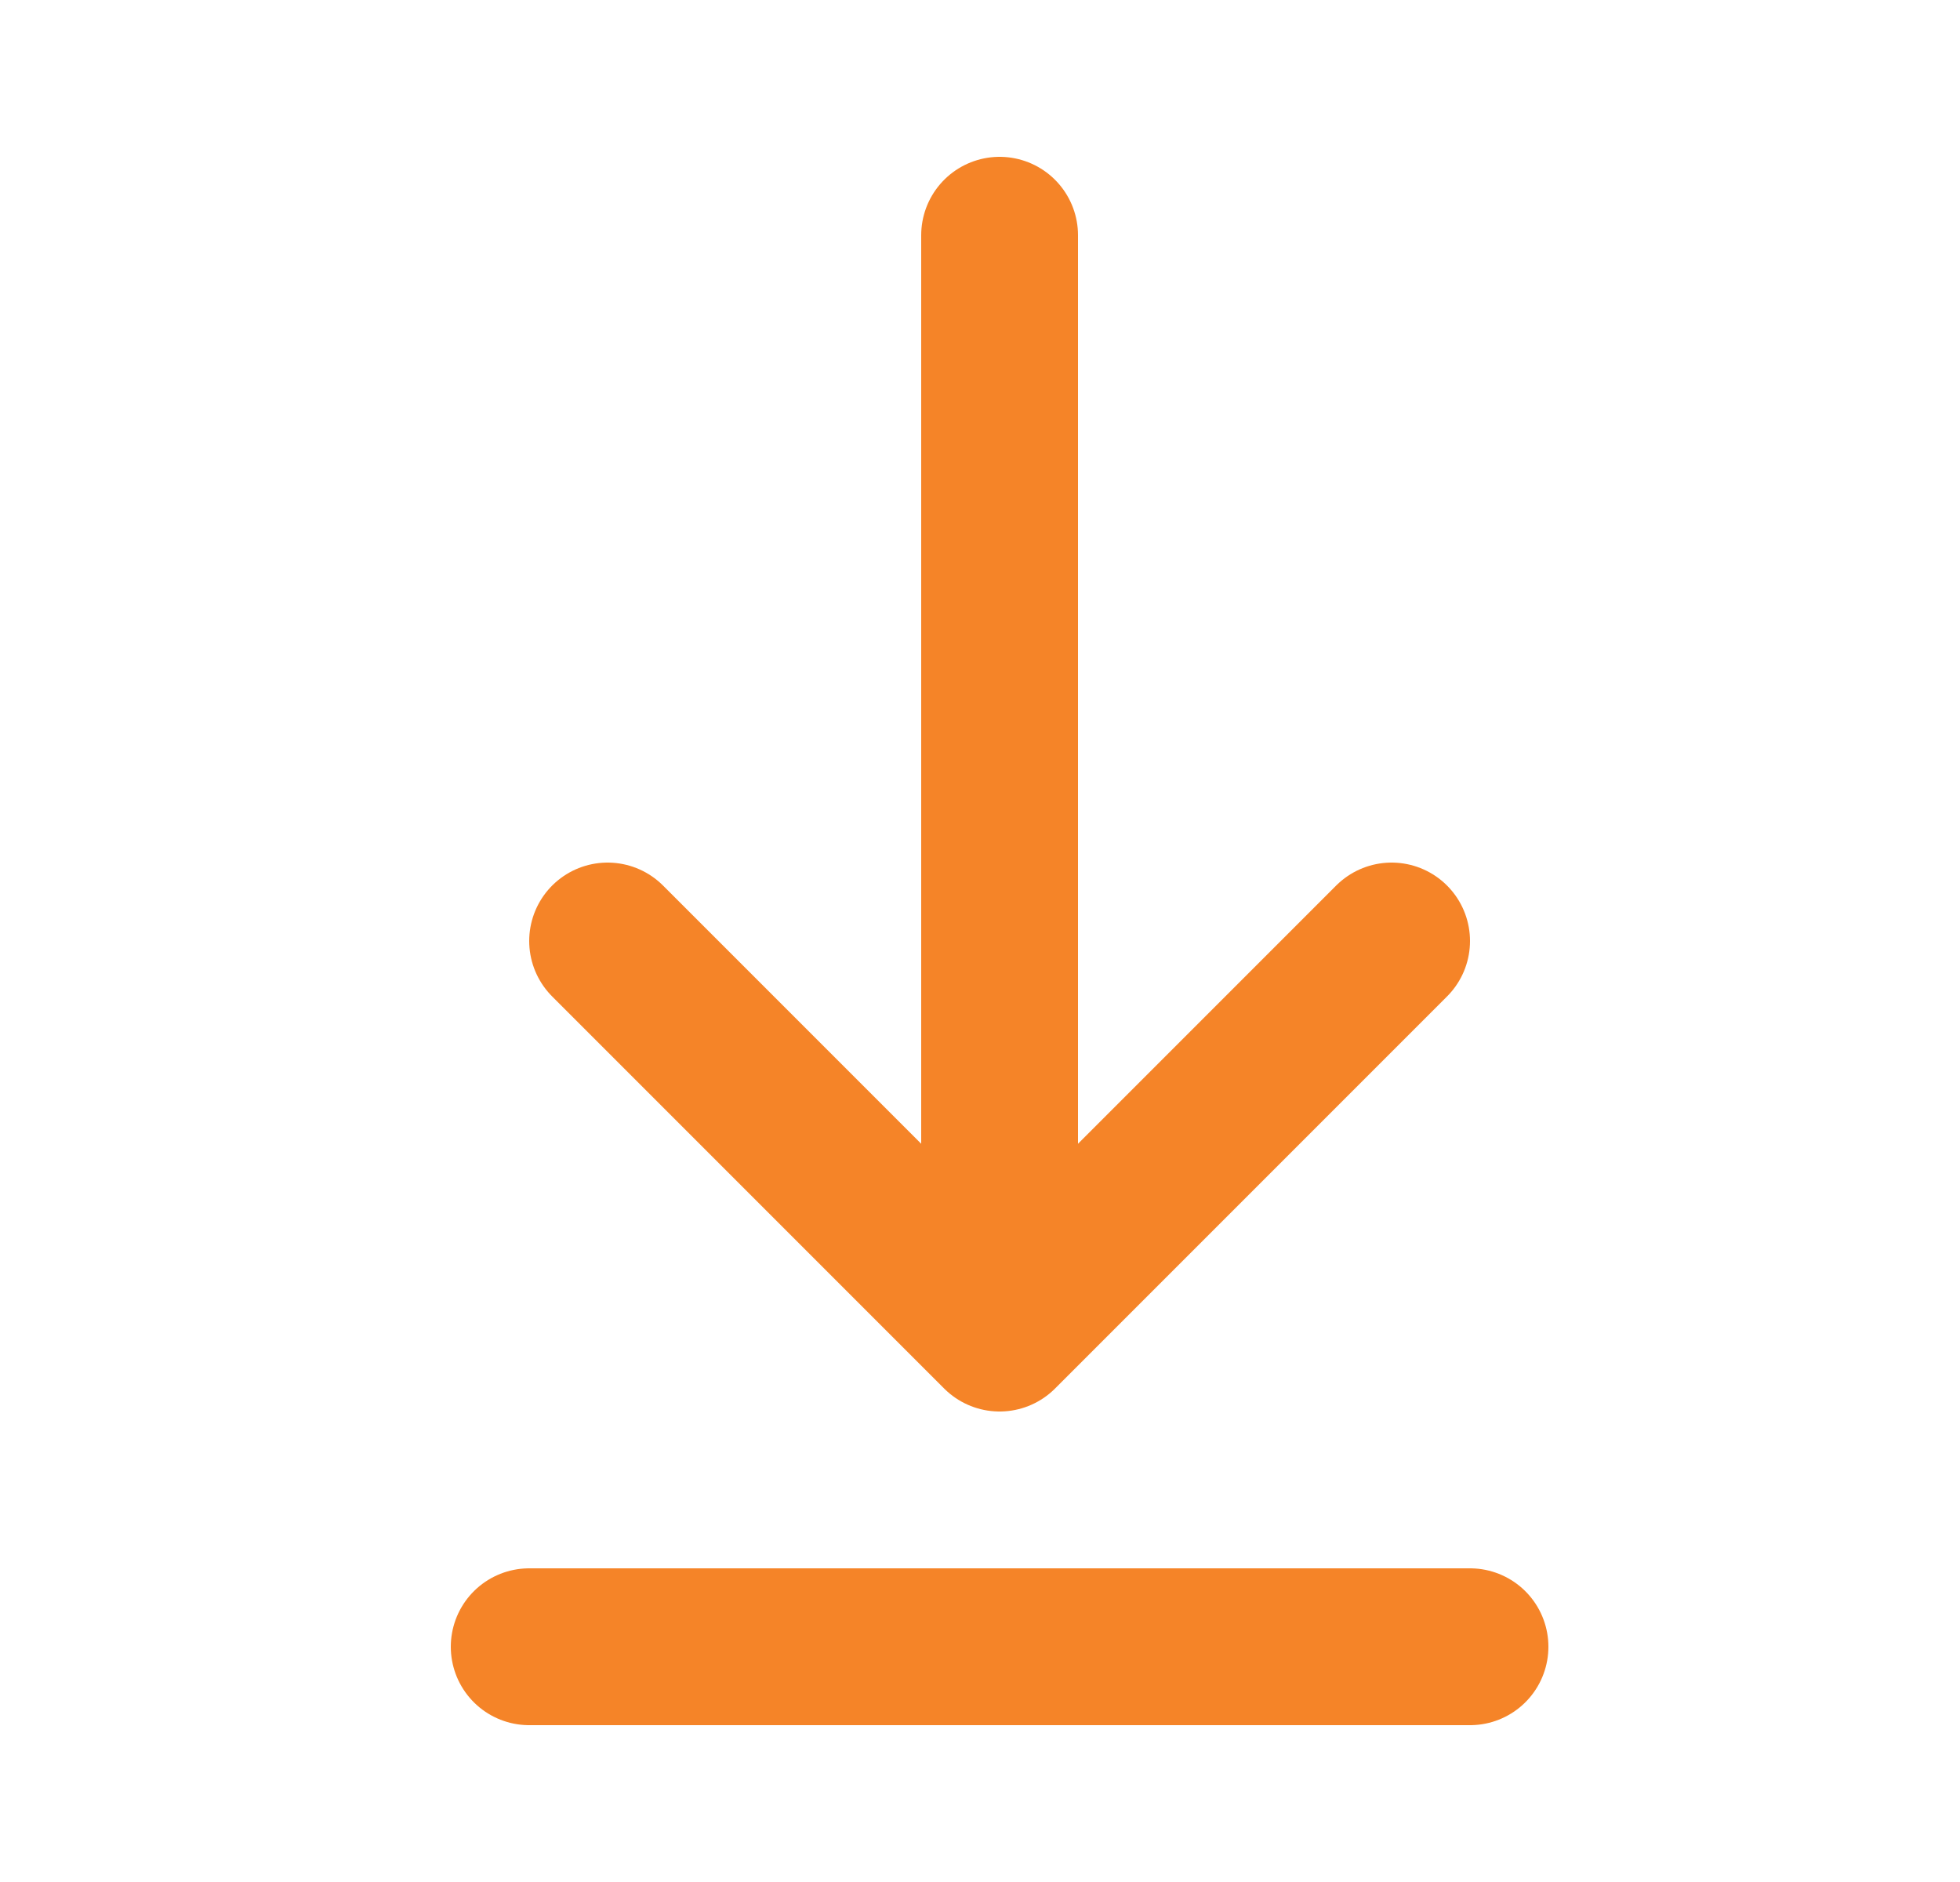
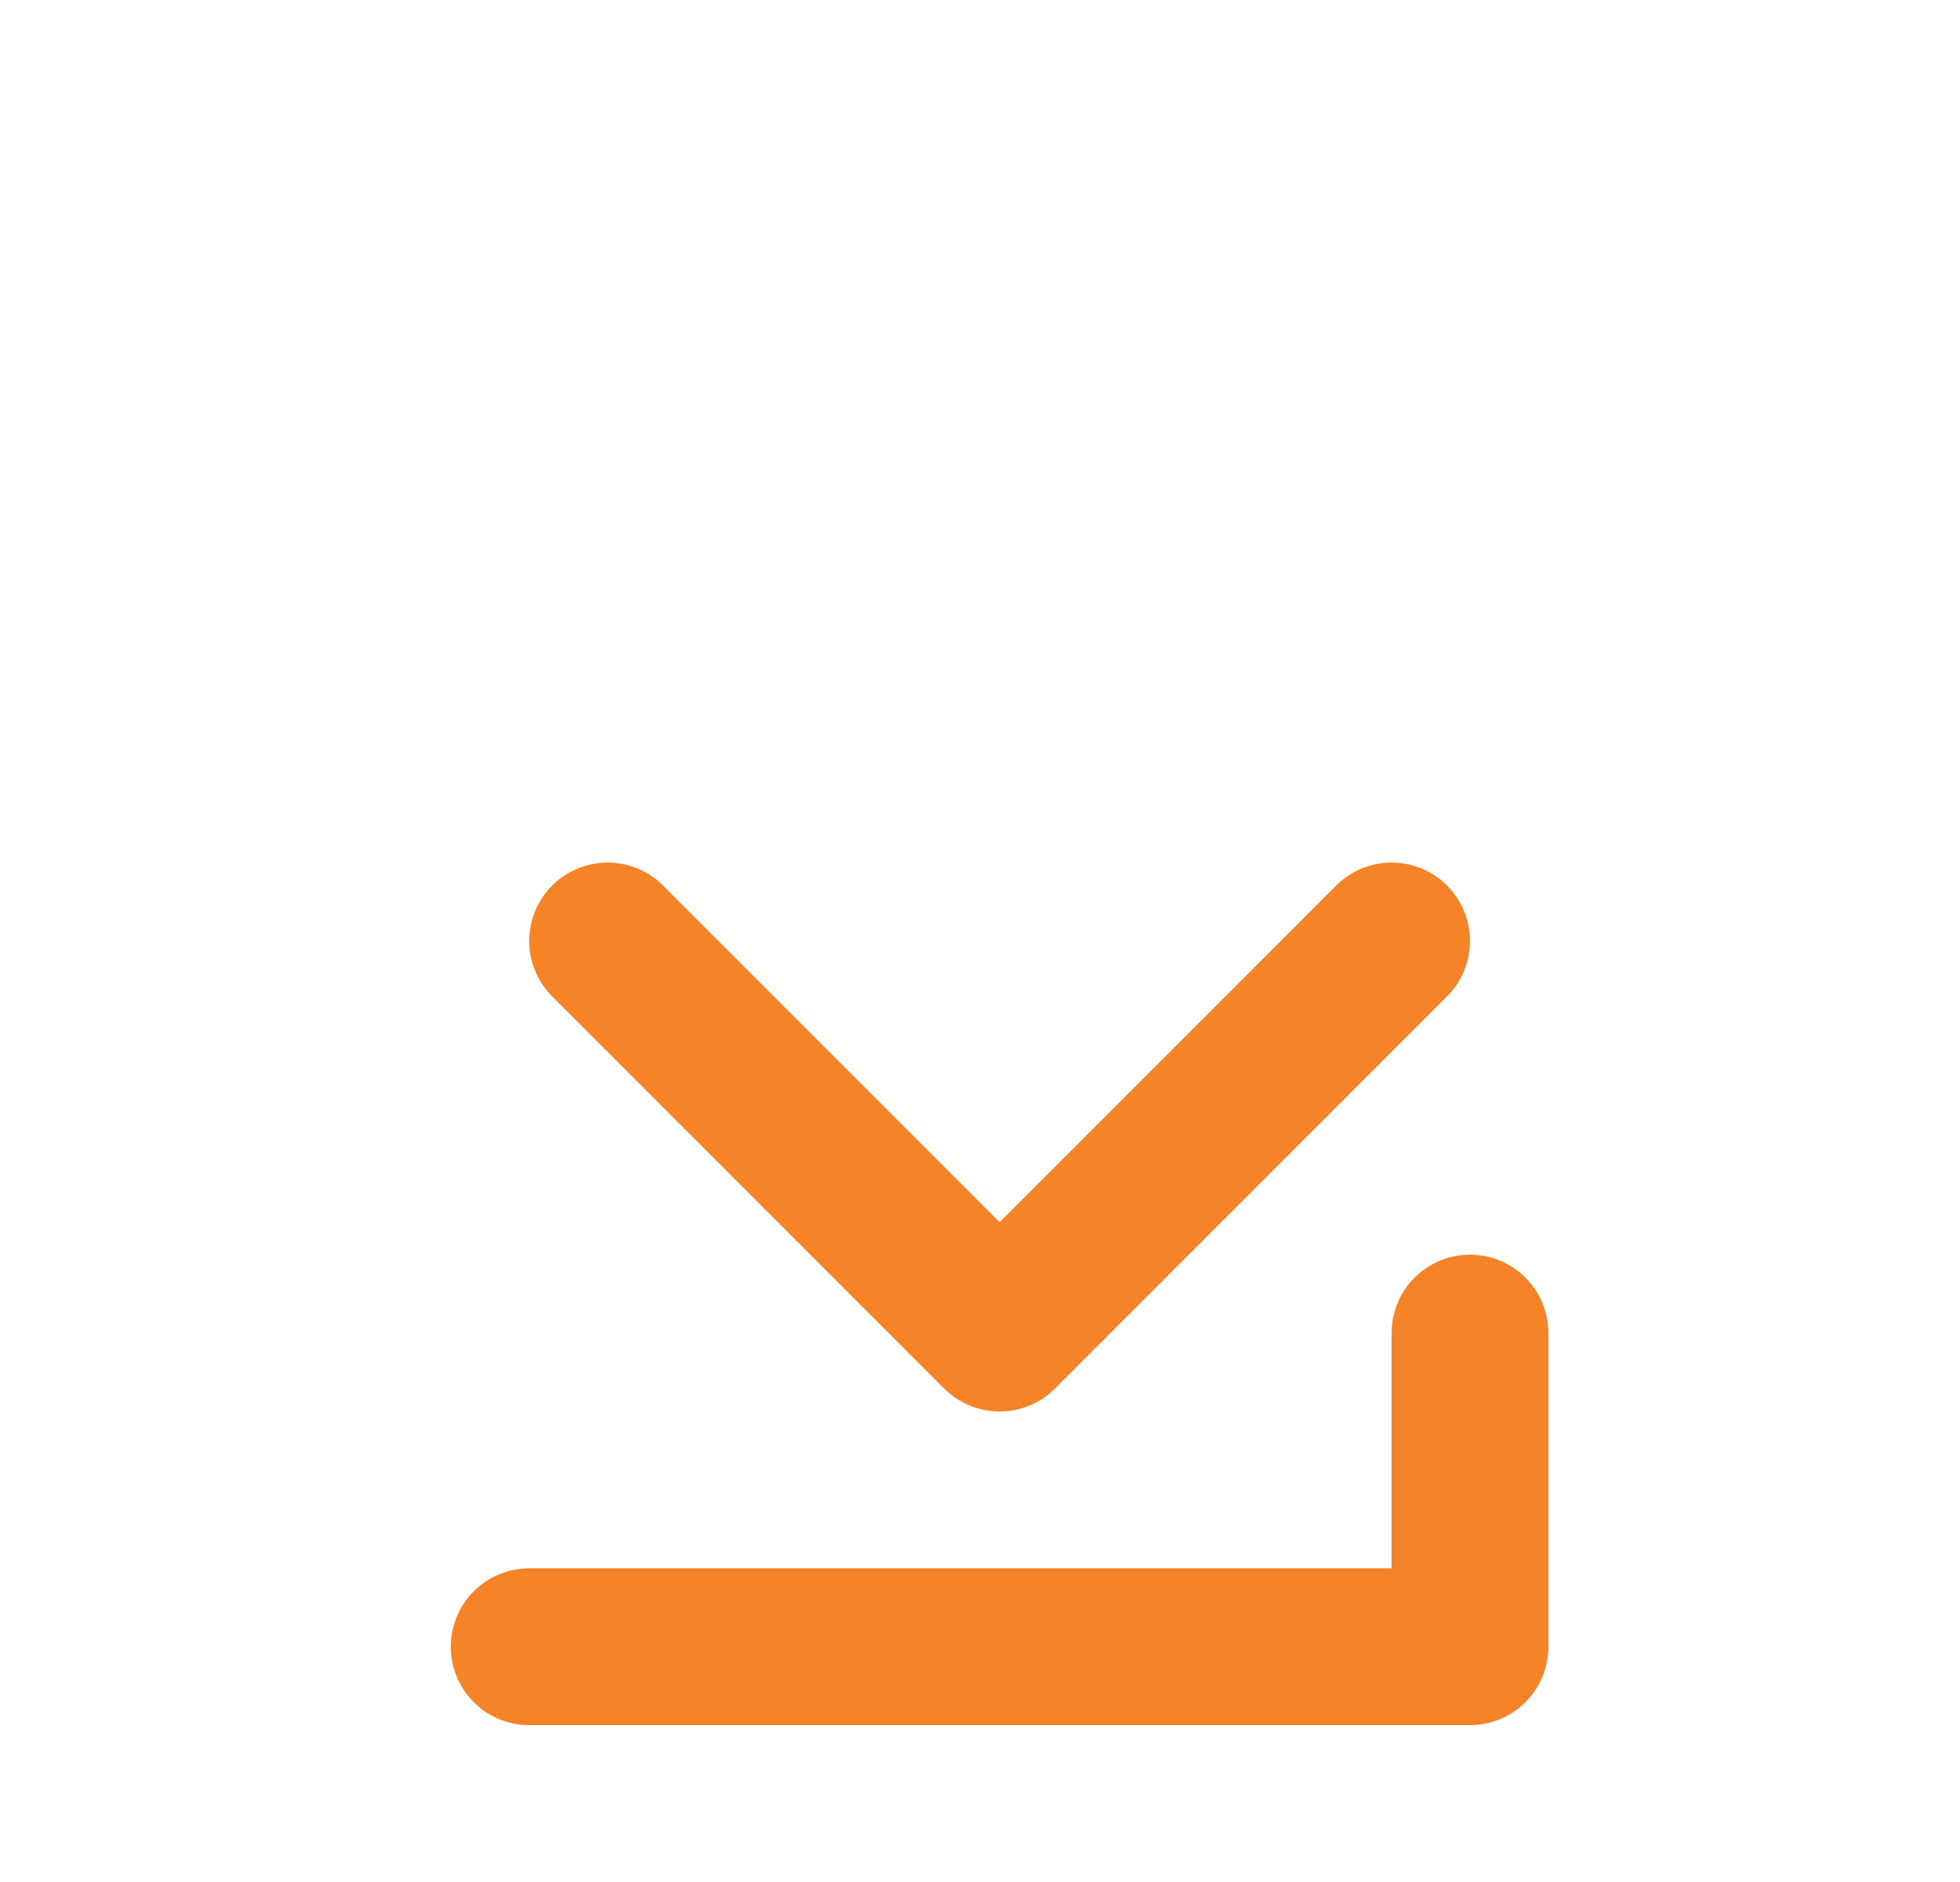
<svg xmlns="http://www.w3.org/2000/svg" width="25" height="24" viewBox="0 0 25 24" fill="none">
-   <path d="M6.75 21H18.75M12.75 3V17M12.75 17L17.75 12M12.75 17L7.75 12" stroke="#F58428" stroke-width="2" stroke-linecap="round" stroke-linejoin="round" />
+   <path d="M6.75 21H18.75V17M12.75 17L17.75 12M12.75 17L7.75 12" stroke="#F58428" stroke-width="2" stroke-linecap="round" stroke-linejoin="round" />
</svg>